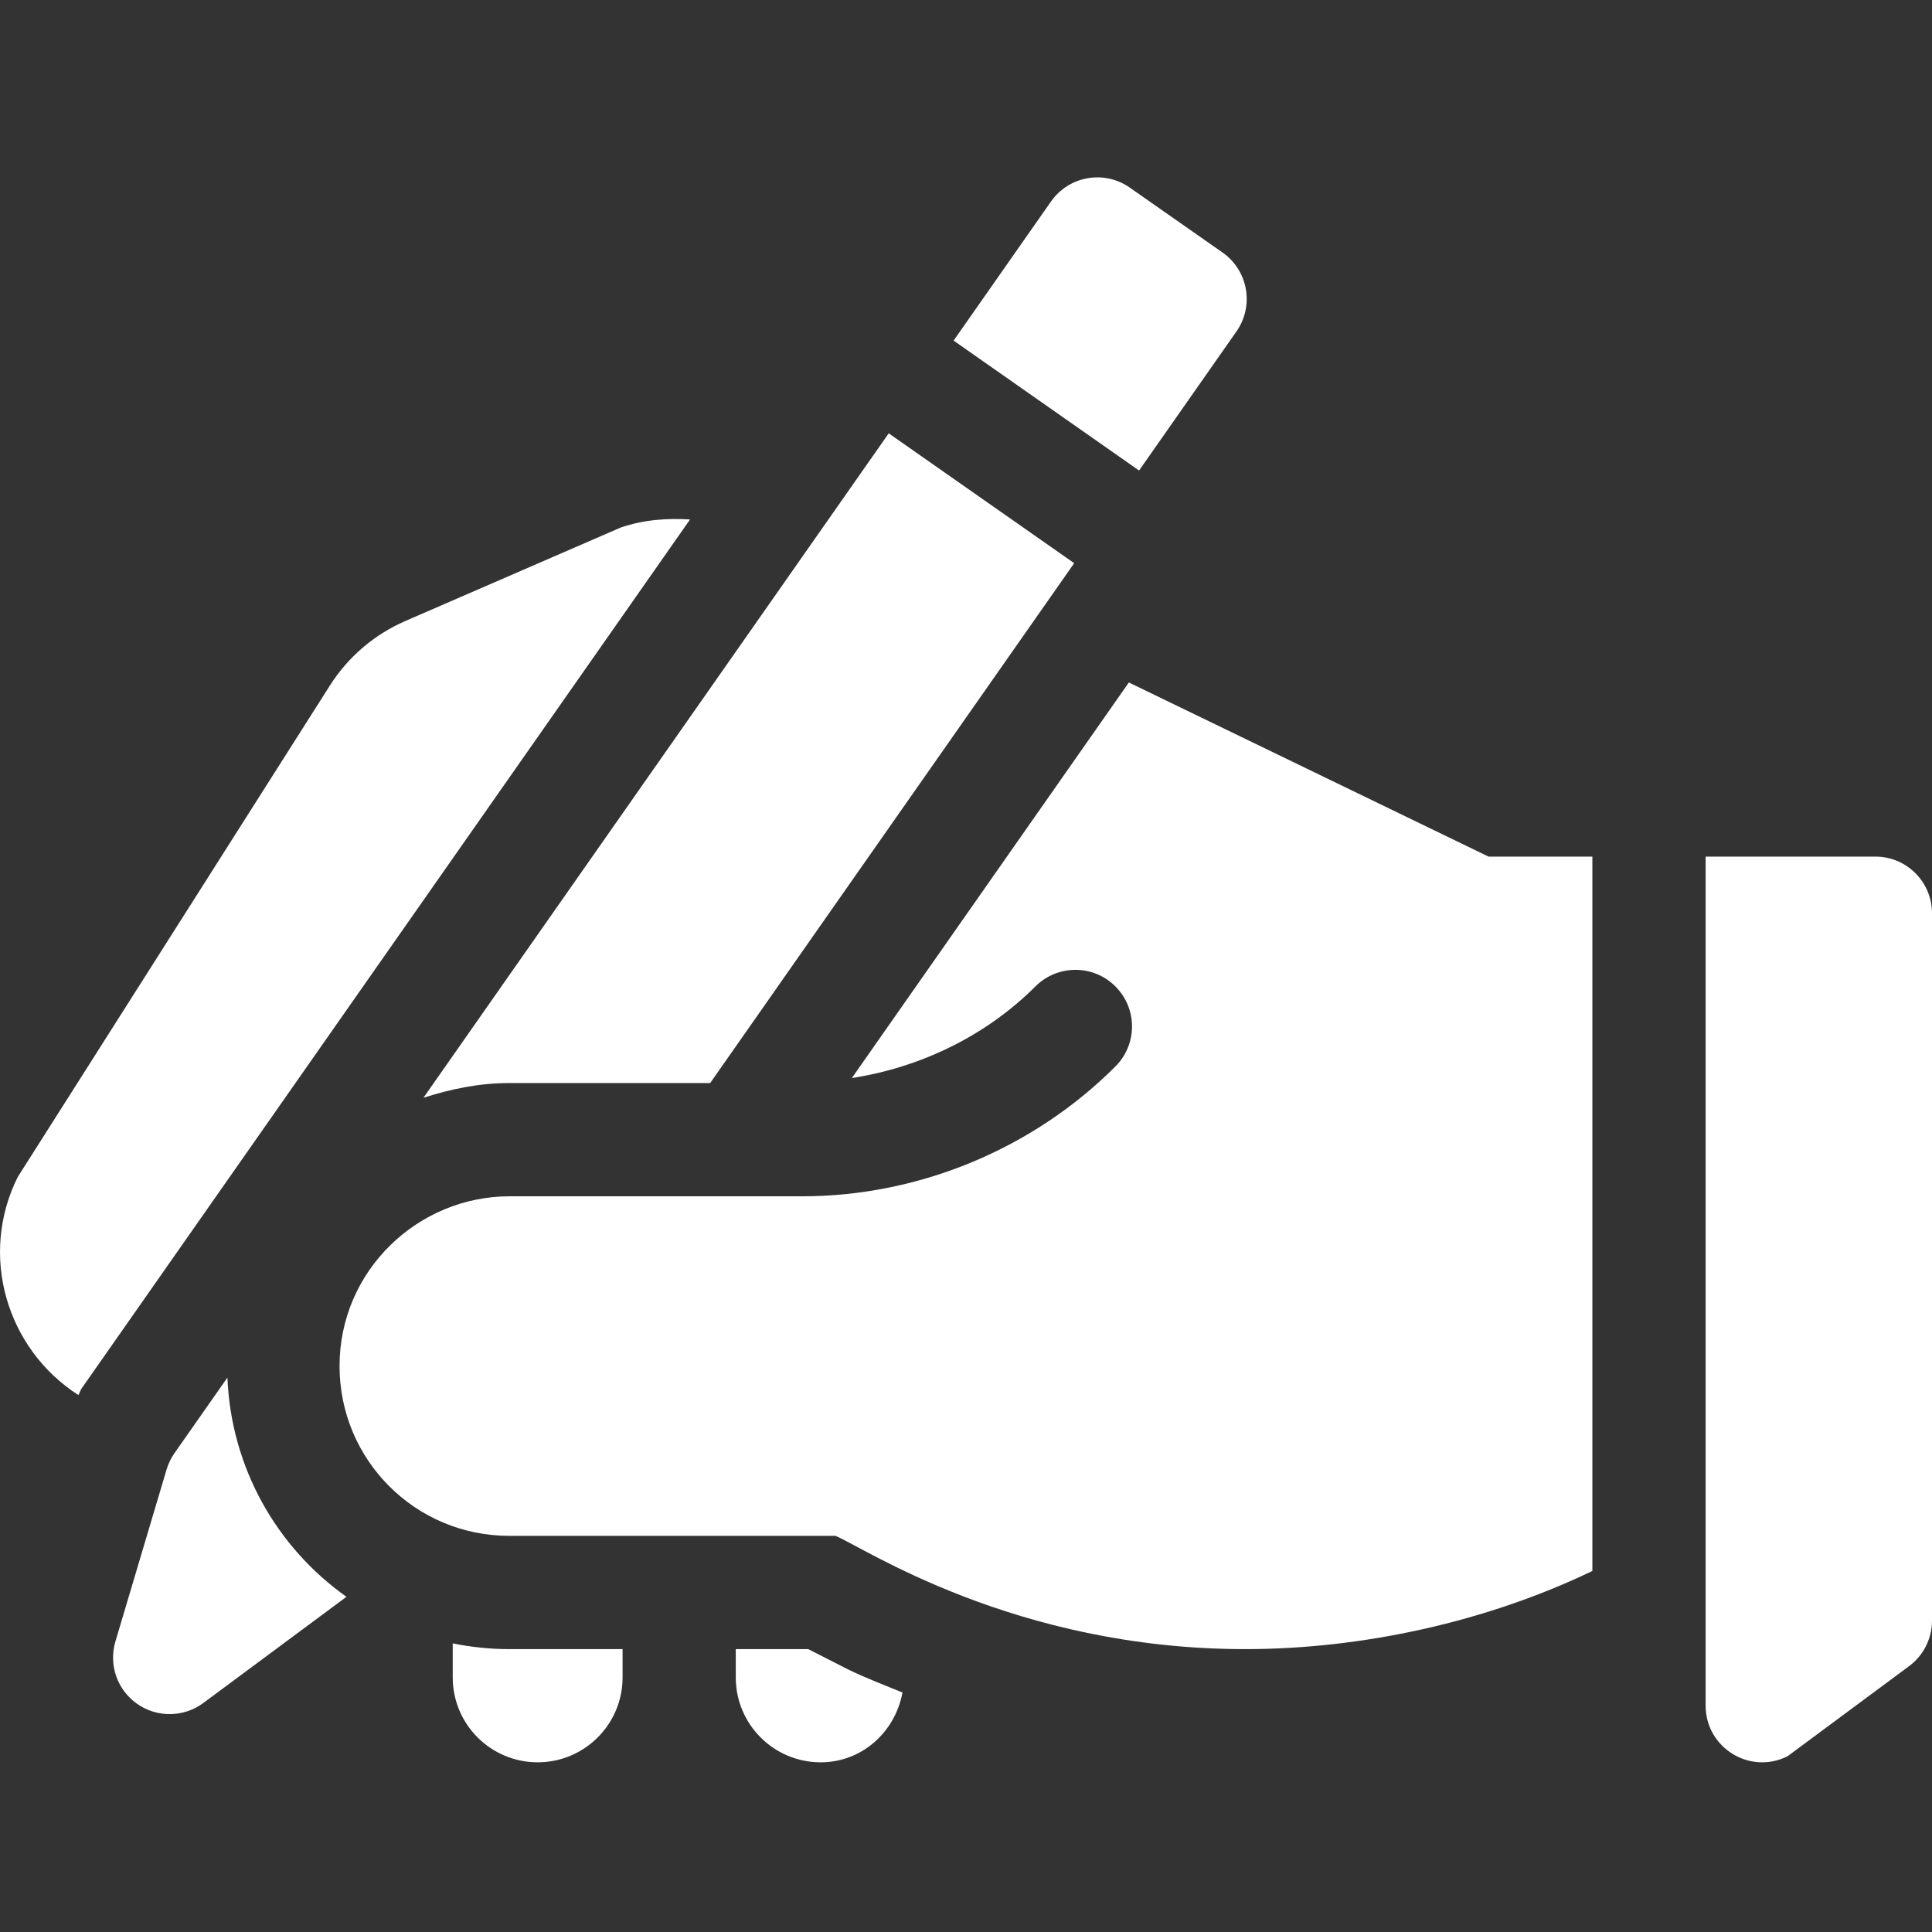
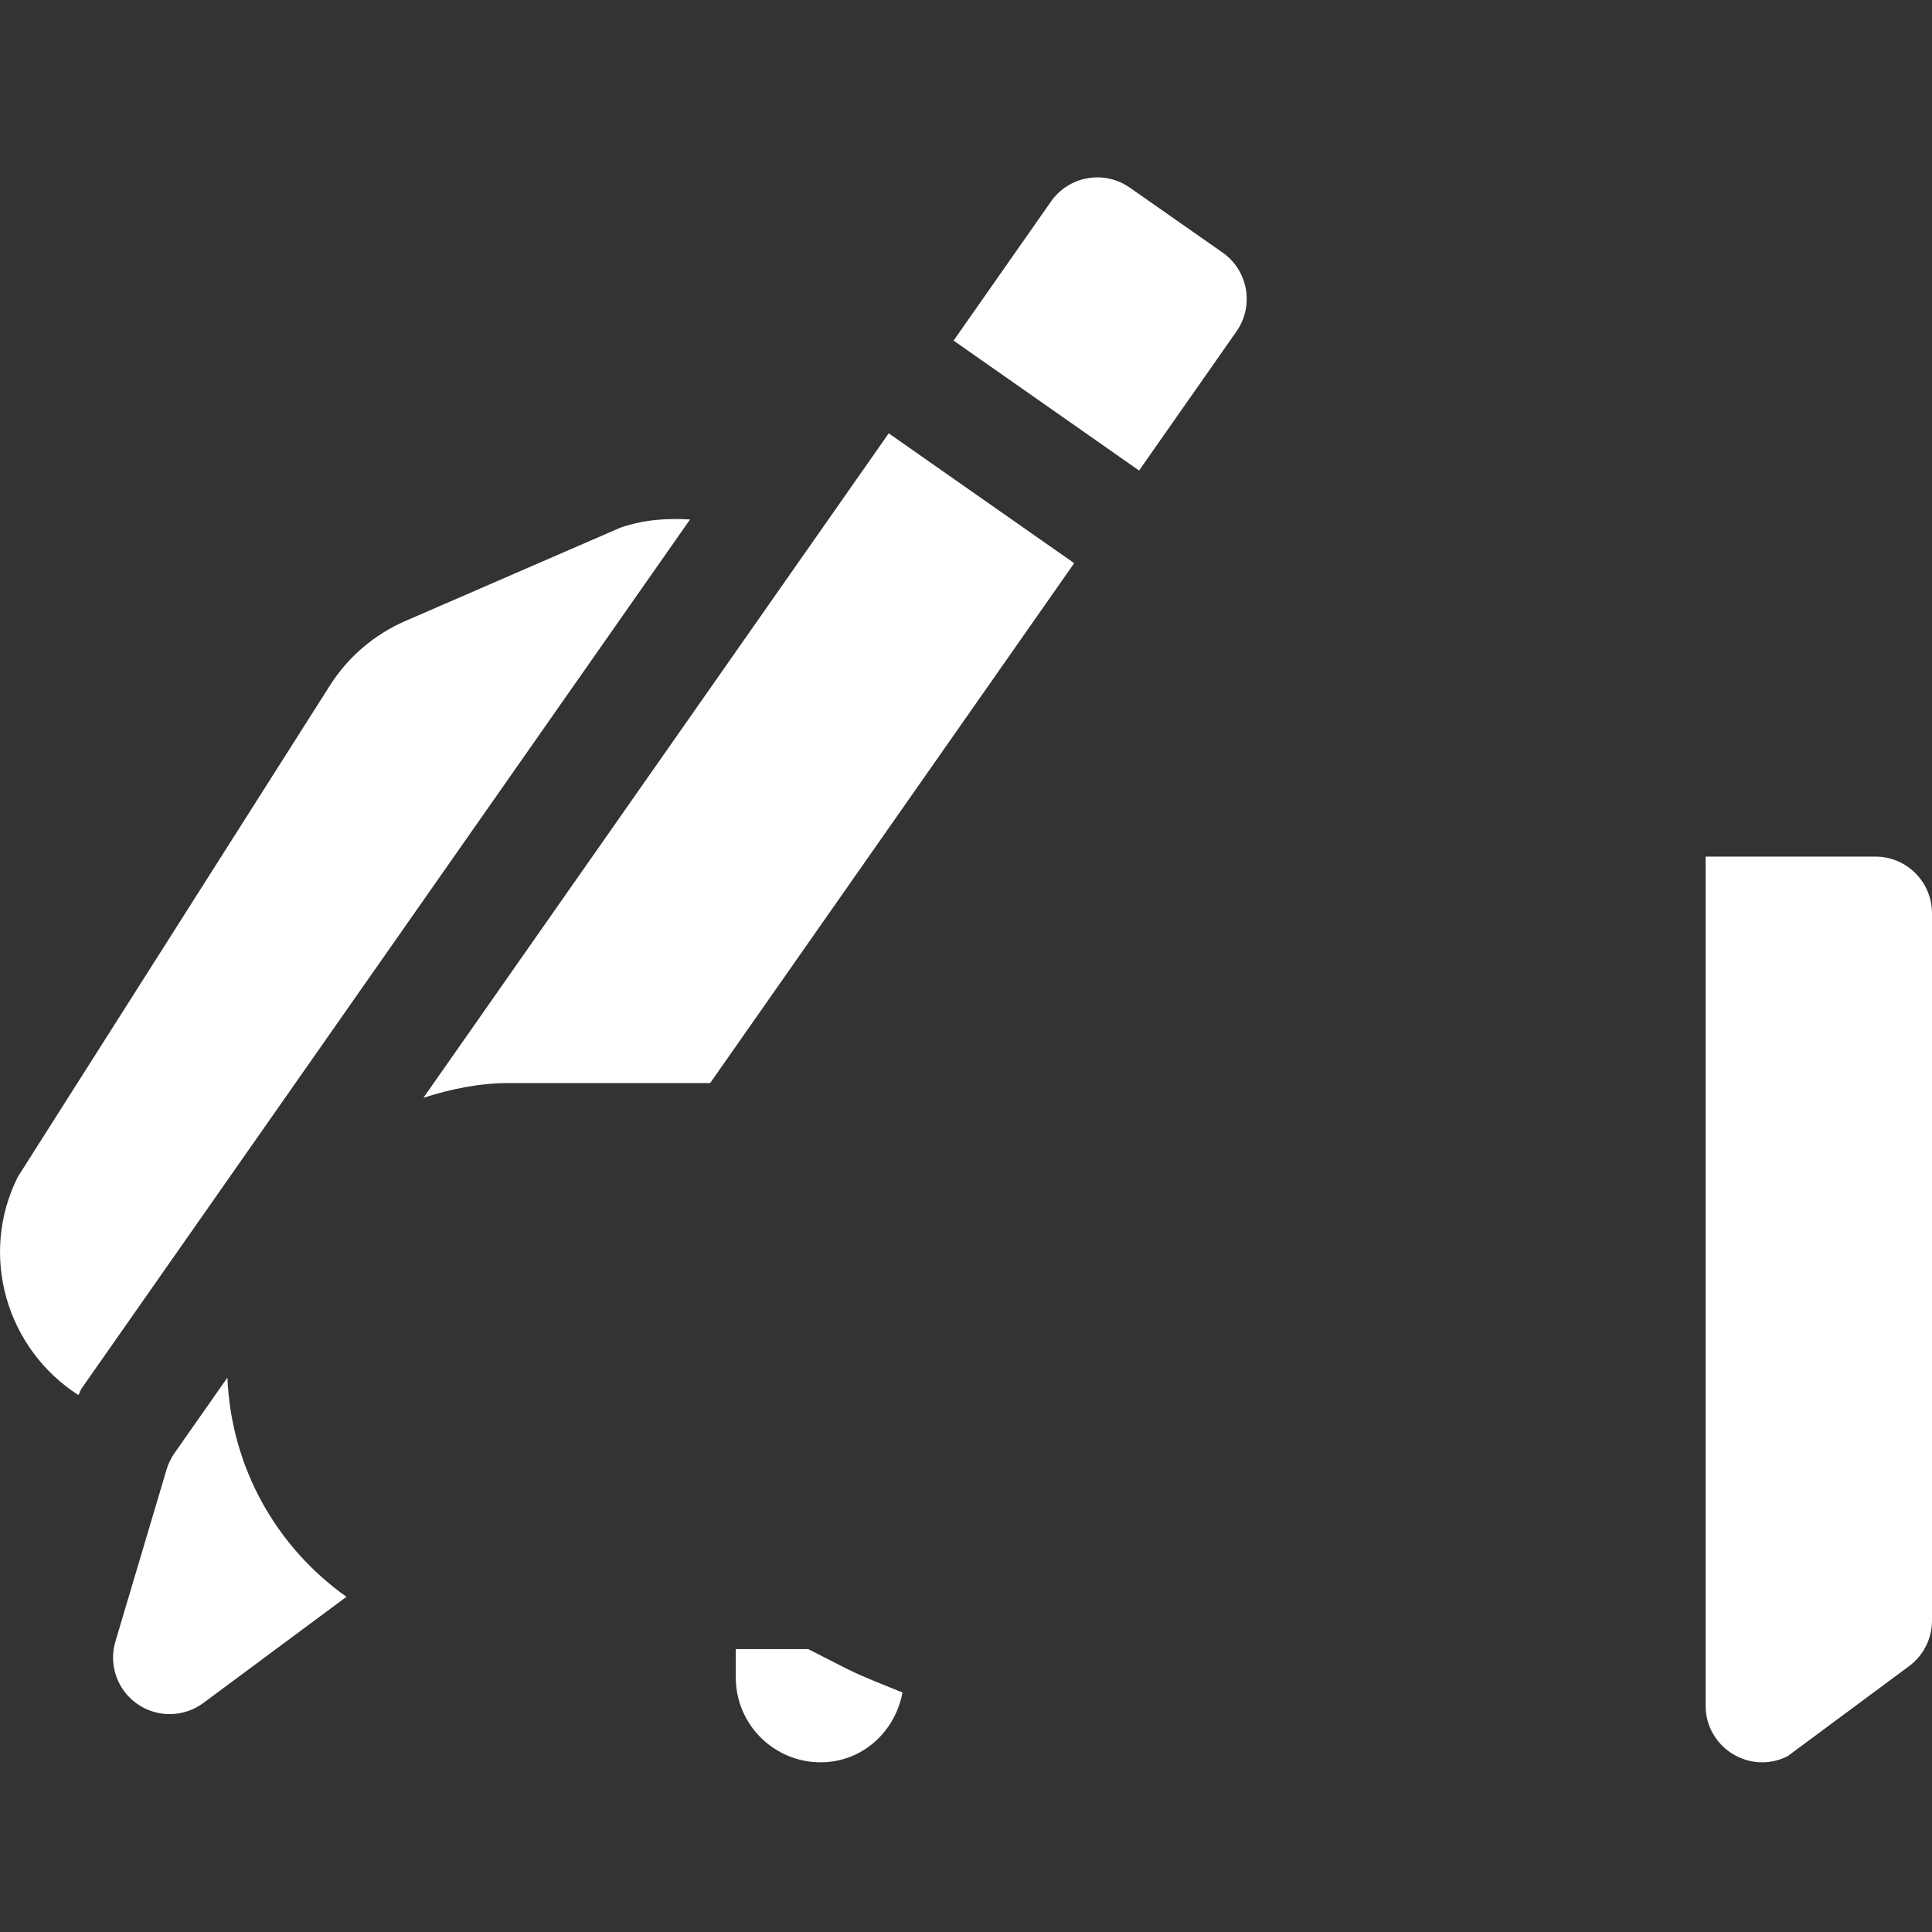
<svg xmlns="http://www.w3.org/2000/svg" width="24" height="24" viewBox="0 0 24 24" fill="none">
  <rect x="0" y="0" width="24" height="24" fill="#333333" stroke="none" />
  <g clip-path="url(#clip0)">
    <path d="M2.825 17.113L2.165 18.055C2.122 18.117 2.089 18.186 2.068 18.259L1.434 20.39C1.347 20.68 1.456 20.993 1.704 21.166C1.952 21.34 2.283 21.335 2.526 21.155L4.304 19.836C3.441 19.225 2.871 18.238 2.825 17.113Z" fill="white" />
    <path d="M23.297 10.641H21.188V21.188C21.188 21.711 21.738 22.051 22.205 21.817L23.716 20.697C23.895 20.564 24 20.354 24 20.132V11.345C24 10.956 23.685 10.641 23.297 10.641Z" fill="white" />
    <path d="M14.035 2.331C13.717 2.108 13.279 2.185 13.056 2.503L11.846 4.231L14.15 5.845L15.36 4.117C15.583 3.798 15.505 3.36 15.187 3.137L14.035 2.331Z" fill="white" />
    <path d="M5.26 13.637C5.599 13.528 5.953 13.454 6.327 13.454H8.822L13.344 6.996L11.04 5.383L5.26 13.637Z" fill="white" />
    <path d="M5.036 7.714C4.648 7.883 4.323 8.161 4.096 8.519L0.221 14.62C-0.265 15.592 0.08 16.756 0.974 17.33C0.99 17.305 0.996 17.274 1.013 17.249L8.572 6.453C8.29 6.436 8.002 6.454 7.711 6.553L5.036 7.714Z" fill="white" />
-     <path d="M5.624 20.415V20.837C5.624 21.42 6.096 21.892 6.679 21.892C7.261 21.892 7.734 21.42 7.734 20.837V20.486H6.327C6.087 20.486 5.851 20.461 5.624 20.415Z" fill="white" />
    <path d="M9.14 20.486V20.837C9.14 21.42 9.612 21.892 10.194 21.892C10.71 21.892 11.12 21.514 11.211 21.025C10.982 20.93 10.749 20.844 10.527 20.734L10.04 20.486H9.14V20.486Z" fill="white" />
-     <path d="M19.781 10.641H18.491L14.023 8.478L10.582 13.392C11.437 13.259 12.246 12.869 12.862 12.254C13.136 11.979 13.582 11.979 13.856 12.254C14.131 12.528 14.131 12.973 13.856 13.248C12.832 14.273 11.413 14.861 9.964 14.861C9.207 14.861 6.111 14.861 6.327 14.861C5.201 14.861 4.218 15.775 4.218 16.97C4.218 18.137 5.16 19.079 6.327 19.079H10.378C10.715 19.212 12.594 20.486 15.469 20.486C16.924 20.486 18.47 20.146 19.781 19.515V10.641Z" fill="white" />
  </g>
  <defs>
    <clipPath id="clip0">
      <rect width="24" height="24" fill="white" />
    </clipPath>
  </defs>
</svg>